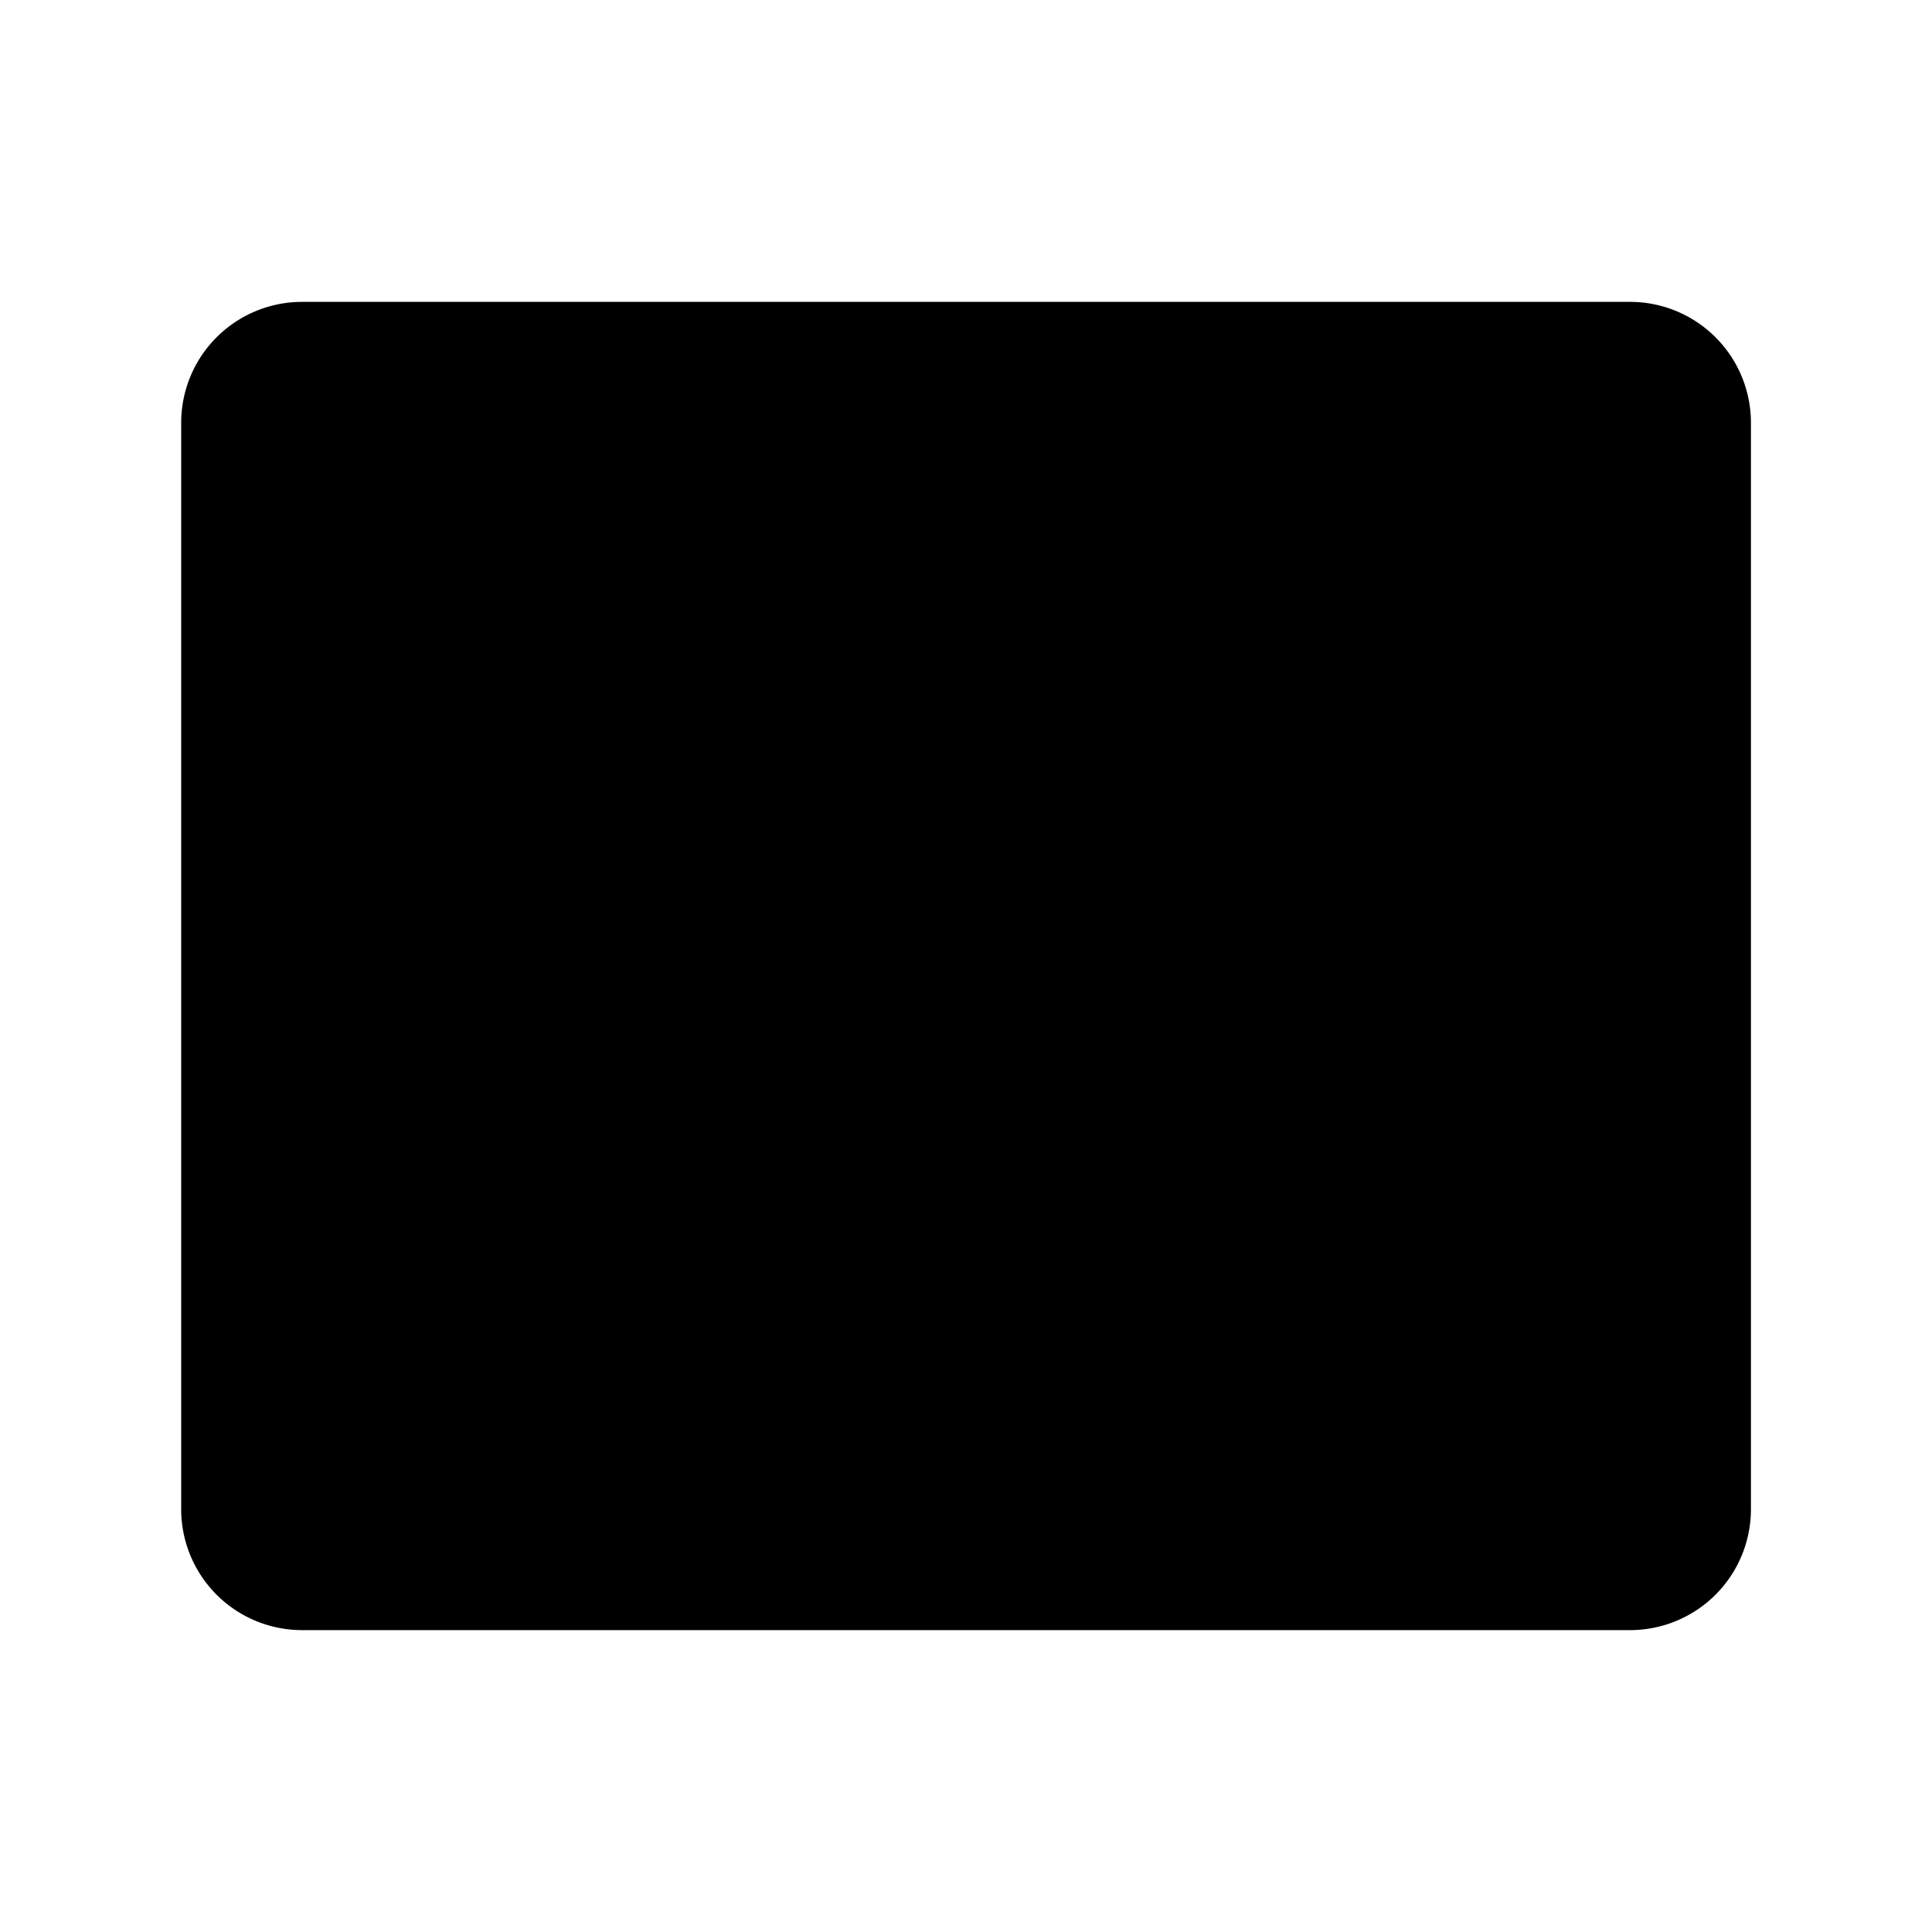
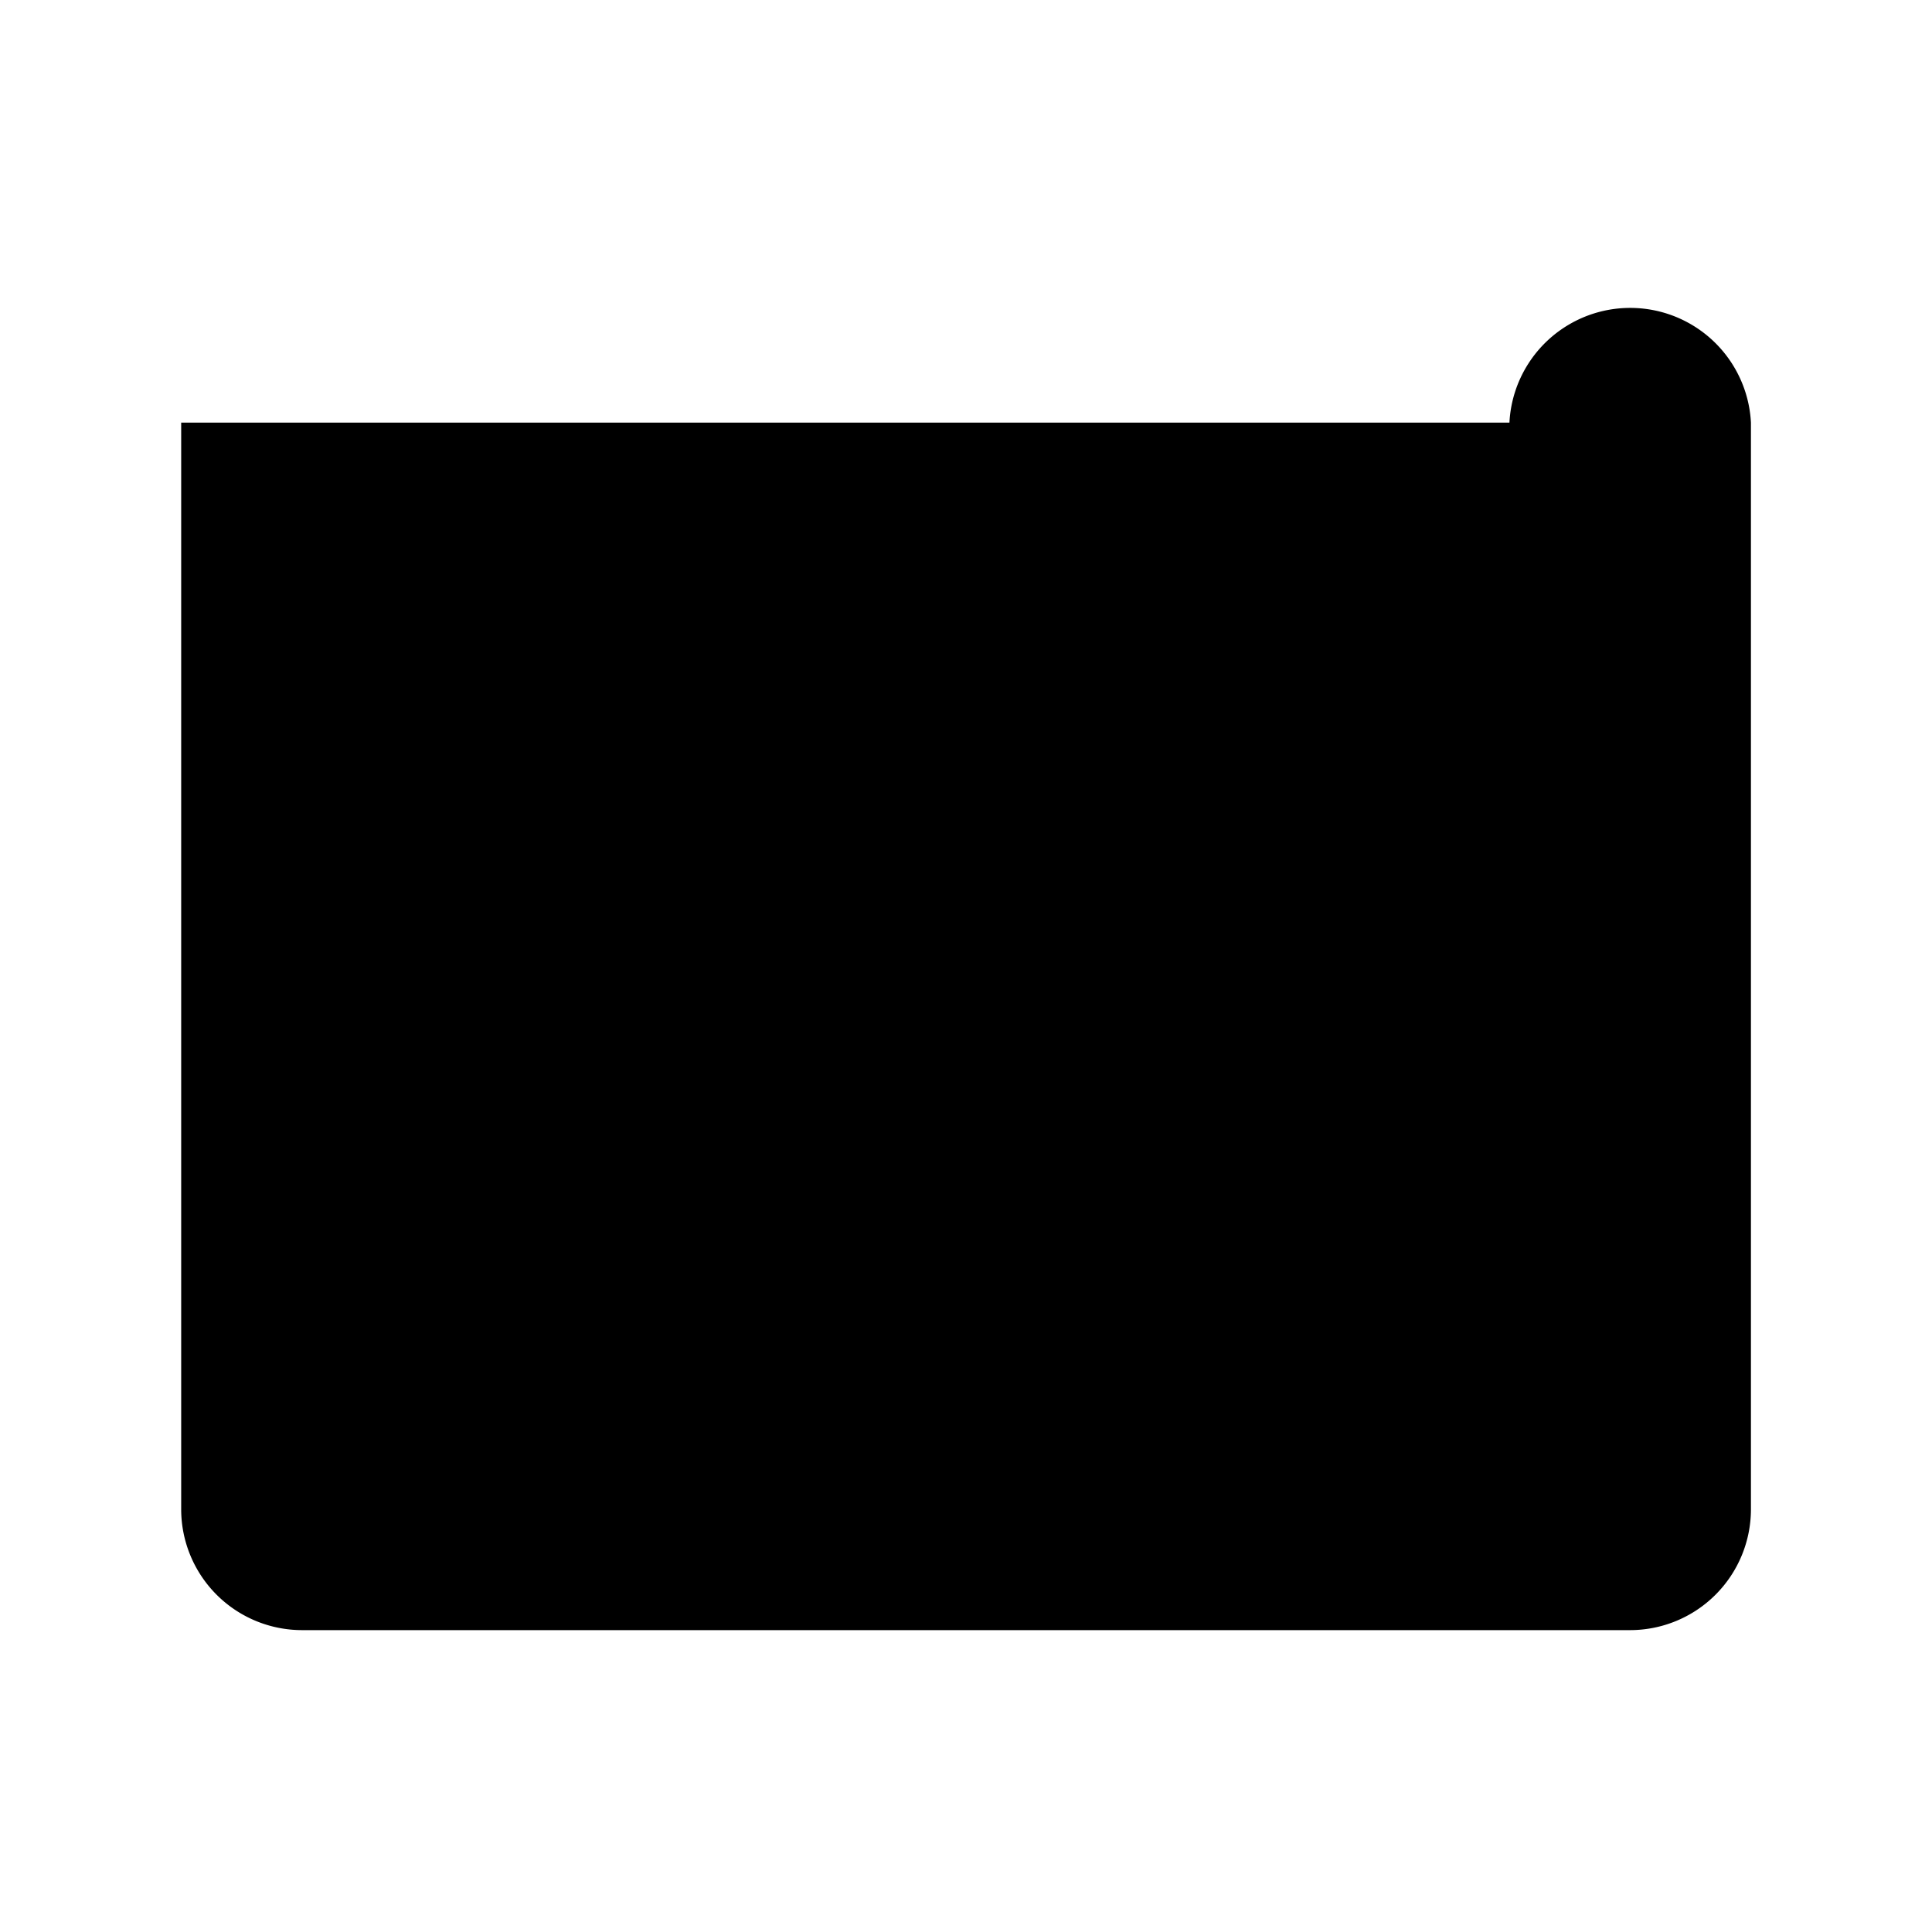
<svg xmlns="http://www.w3.org/2000/svg" fill="#000000" width="800px" height="800px" viewBox="0 0 256 256" id="Flat">
-   <path d="M232.008,56V200a16.021,16.021,0,0,1-16,16h-176a16.021,16.021,0,0,1-16-16V56a16.021,16.021,0,0,1,16-16h176A16.021,16.021,0,0,1,232.008,56Z" />
+   <path d="M232.008,56V200a16.021,16.021,0,0,1-16,16h-176a16.021,16.021,0,0,1-16-16V56h176A16.021,16.021,0,0,1,232.008,56Z" />
</svg>